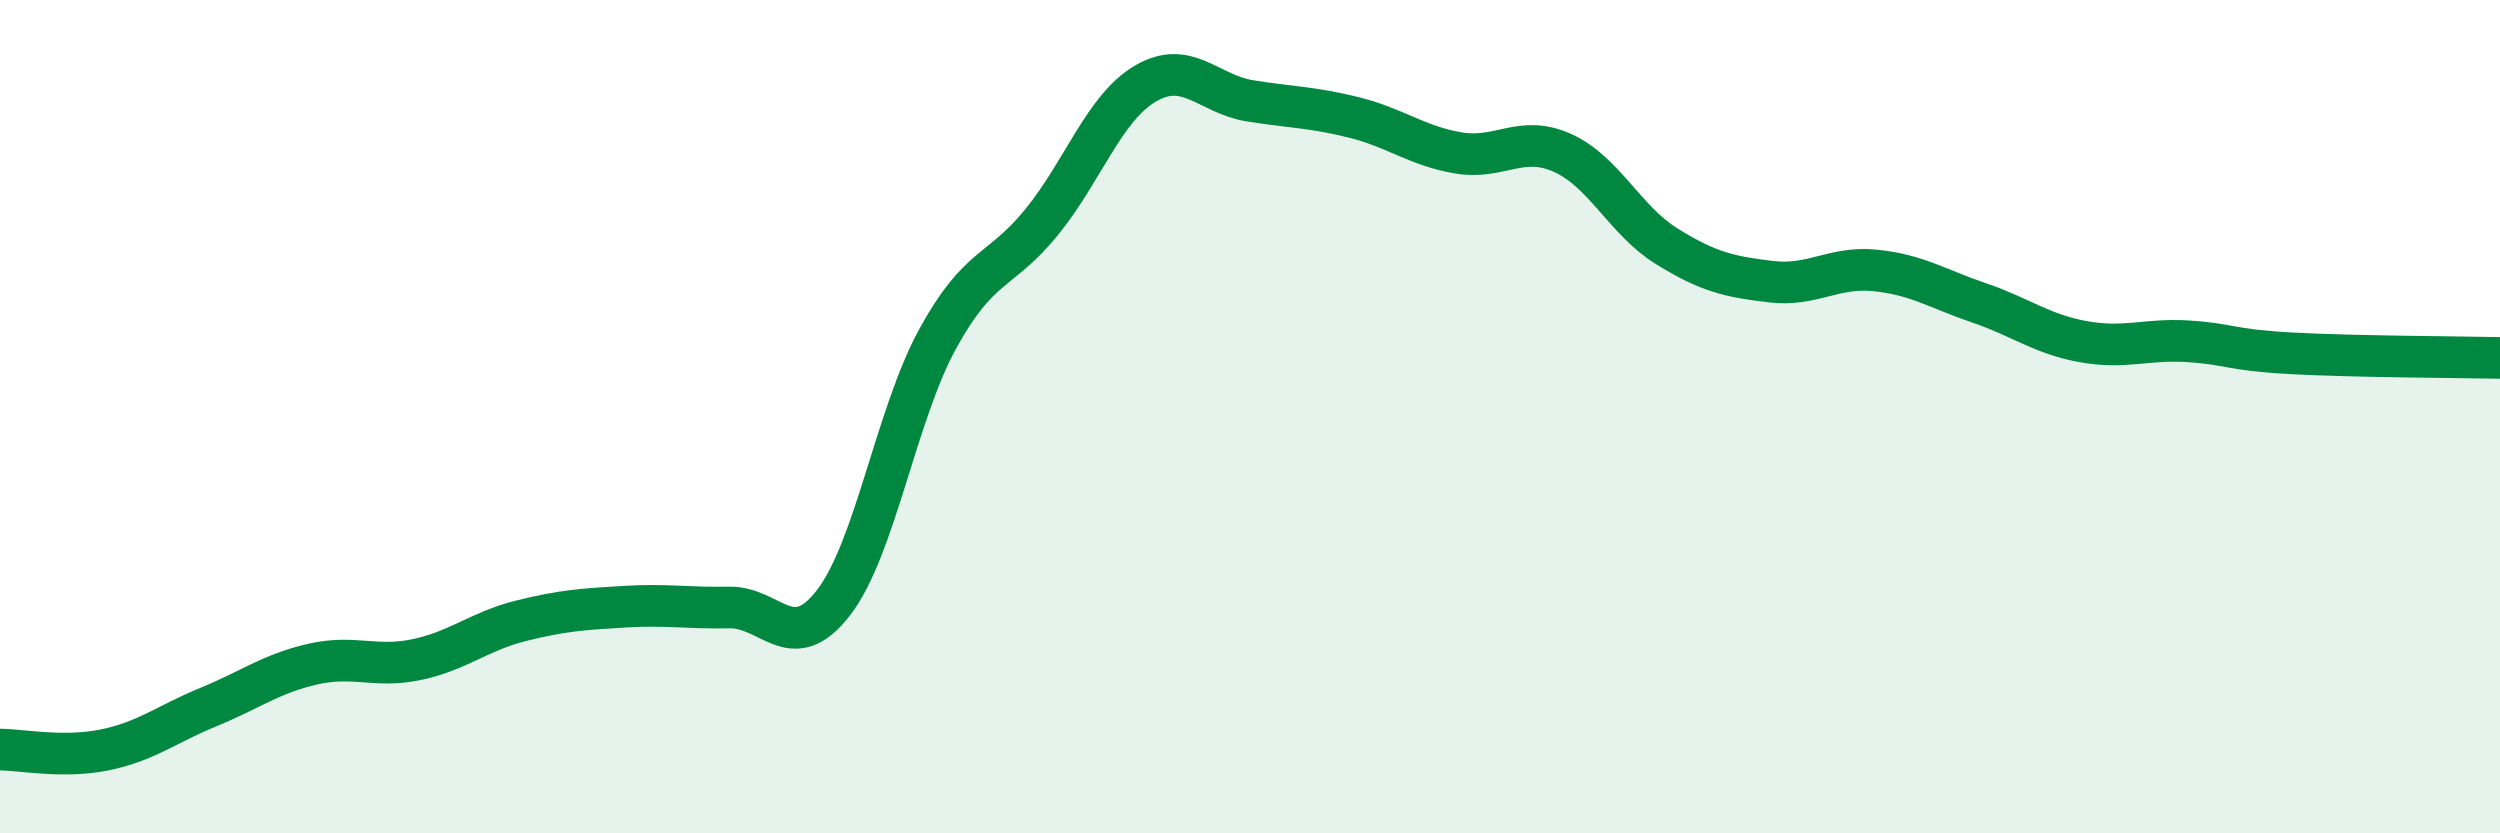
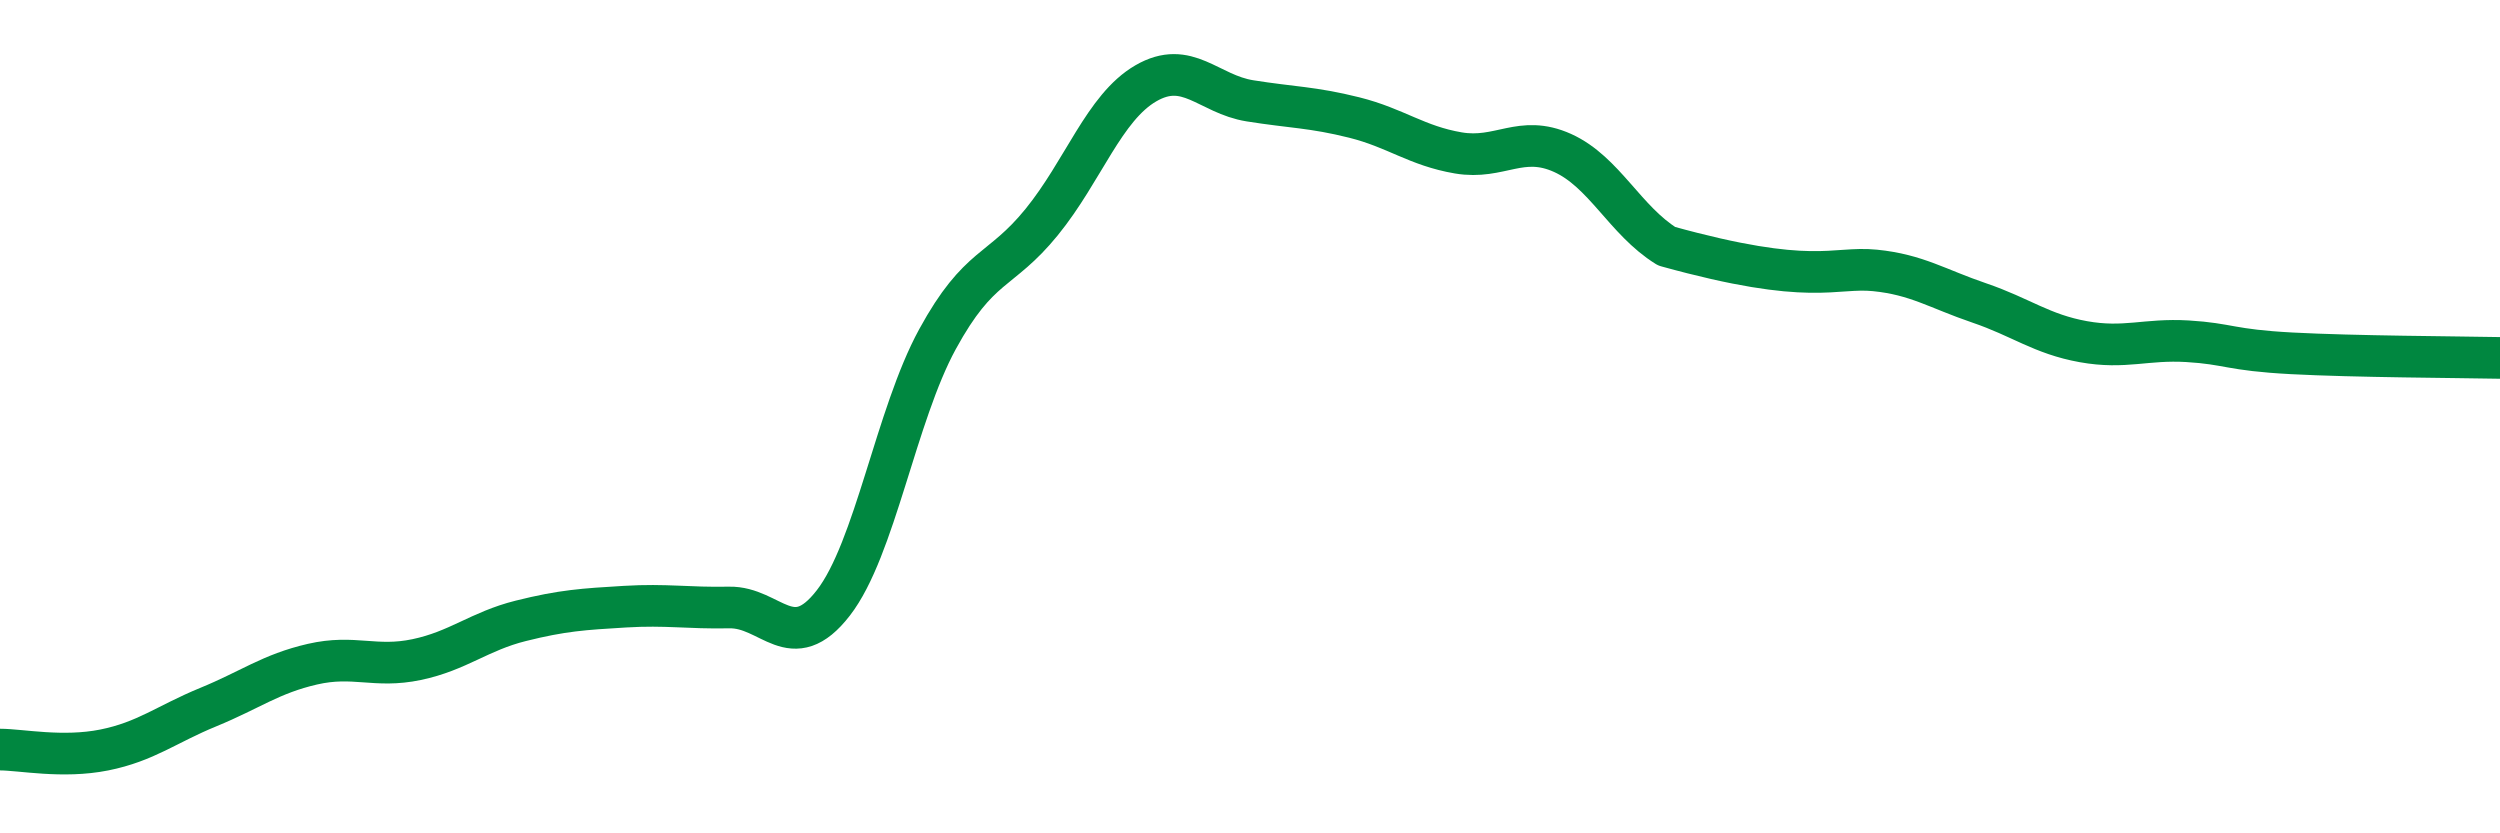
<svg xmlns="http://www.w3.org/2000/svg" width="60" height="20" viewBox="0 0 60 20">
-   <path d="M 0,17.99 C 0.5,17.99 1.5,18.2 2.5,18 C 3.5,17.8 4,17.38 5,16.97 C 6,16.56 6.5,16.17 7.5,15.94 C 8.5,15.71 9,16.04 10,15.83 C 11,15.62 11.5,15.15 12.5,14.9 C 13.5,14.65 14,14.62 15,14.56 C 16,14.5 16.5,14.6 17.5,14.58 C 18.5,14.56 19,15.76 20,14.47 C 21,13.18 21.5,9.97 22.5,8.14 C 23.5,6.31 24,6.56 25,5.33 C 26,4.1 26.5,2.58 27.5,2 C 28.5,1.42 29,2.26 30,2.42 C 31,2.58 31.5,2.57 32.5,2.82 C 33.5,3.07 34,3.5 35,3.67 C 36,3.84 36.5,3.22 37.5,3.67 C 38.5,4.12 39,5.29 40,5.91 C 41,6.53 41.5,6.64 42.5,6.76 C 43.5,6.88 44,6.39 45,6.49 C 46,6.59 46.5,6.93 47.5,7.27 C 48.5,7.61 49,8.02 50,8.2 C 51,8.38 51.5,8.13 52.5,8.19 C 53.5,8.25 53.5,8.4 55,8.48 C 56.5,8.56 59,8.57 60,8.59L60 20L0 20Z" fill="#008740" opacity="0.1" stroke-linecap="round" stroke-linejoin="round" />
-   <path d="M 0,17.99 C 0.5,17.99 1.5,18.2 2.5,18 C 3.5,17.8 4,17.38 5,16.97 C 6,16.56 6.5,16.17 7.5,15.94 C 8.5,15.71 9,16.04 10,15.83 C 11,15.62 11.5,15.15 12.5,14.9 C 13.5,14.65 14,14.62 15,14.56 C 16,14.5 16.5,14.6 17.5,14.58 C 18.5,14.56 19,15.76 20,14.47 C 21,13.18 21.5,9.97 22.5,8.14 C 23.5,6.31 24,6.56 25,5.33 C 26,4.1 26.5,2.58 27.5,2 C 28.5,1.42 29,2.26 30,2.42 C 31,2.58 31.5,2.57 32.5,2.82 C 33.5,3.07 34,3.5 35,3.67 C 36,3.84 36.5,3.22 37.5,3.67 C 38.5,4.12 39,5.29 40,5.91 C 41,6.53 41.5,6.64 42.5,6.76 C 43.5,6.88 44,6.39 45,6.49 C 46,6.59 46.5,6.93 47.5,7.27 C 48.5,7.61 49,8.02 50,8.2 C 51,8.38 51.5,8.13 52.5,8.19 C 53.5,8.25 53.5,8.4 55,8.48 C 56.5,8.56 59,8.57 60,8.59" stroke="#008740" stroke-width="1" fill="none" stroke-linecap="round" stroke-linejoin="round" />
+   <path d="M 0,17.99 C 0.5,17.99 1.5,18.2 2.5,18 C 3.5,17.8 4,17.38 5,16.97 C 6,16.56 6.5,16.17 7.5,15.94 C 8.5,15.71 9,16.04 10,15.83 C 11,15.62 11.5,15.15 12.5,14.9 C 13.5,14.65 14,14.62 15,14.56 C 16,14.5 16.5,14.6 17.5,14.58 C 18.5,14.56 19,15.76 20,14.47 C 21,13.18 21.5,9.97 22.5,8.14 C 23.5,6.31 24,6.56 25,5.33 C 26,4.1 26.5,2.58 27.5,2 C 28.5,1.42 29,2.26 30,2.42 C 31,2.58 31.5,2.57 32.5,2.82 C 33.5,3.07 34,3.5 35,3.67 C 36,3.84 36.5,3.22 37.5,3.67 C 38.5,4.12 39,5.29 40,5.91 C 43.5,6.88 44,6.39 45,6.49 C 46,6.59 46.5,6.93 47.5,7.27 C 48.5,7.61 49,8.02 50,8.2 C 51,8.38 51.5,8.13 52.5,8.19 C 53.5,8.25 53.5,8.4 55,8.48 C 56.5,8.56 59,8.57 60,8.59" stroke="#008740" stroke-width="1" fill="none" stroke-linecap="round" stroke-linejoin="round" />
</svg>